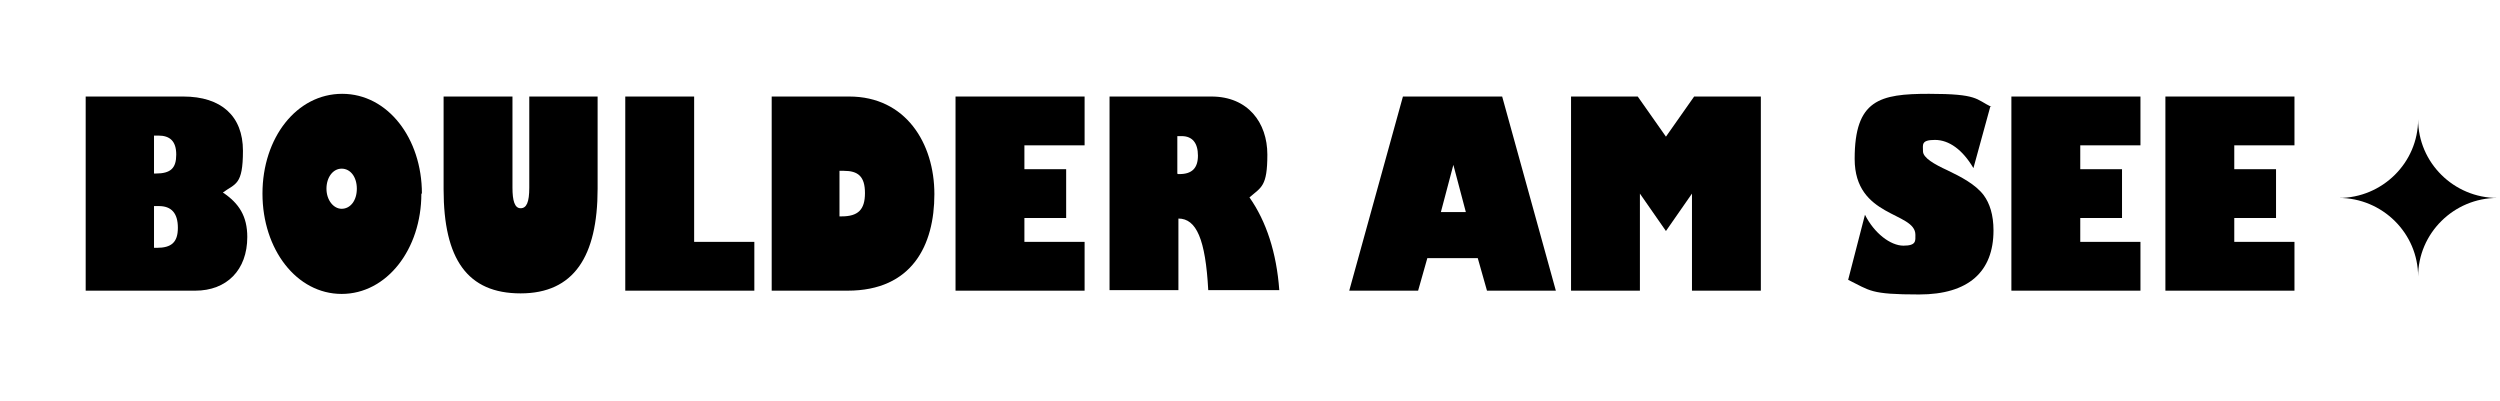
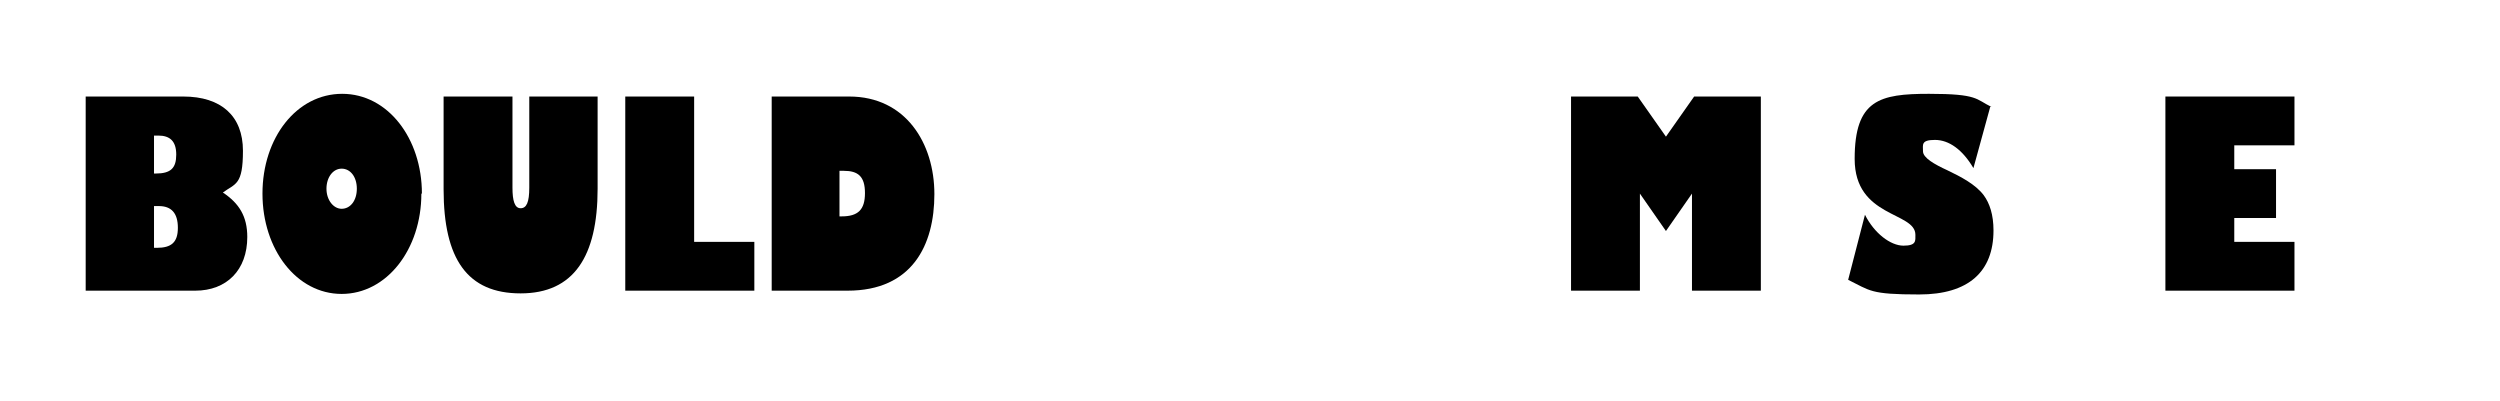
<svg xmlns="http://www.w3.org/2000/svg" id="Ebene_1" version="1.1" viewBox="0 0 461 74">
  <defs>
    <style> .st0 { isolation: isolate; } </style>
  </defs>
  <g class="st0">
    <g class="st0">
      <g class="st0">
-         <path d="M445.9,51c0-8,6.6-14.5,14.6-14.5-8,0-14.6-6.5-14.6-14.5,0,8-6.6,14.5-14.6,14.5,8,0,14.6,6.5,14.6,14.5Z" />
        <path d="M33.8,17.8c7,0,11,3.6,11,10s-1.4,6-3.7,7.7c3,2,4.5,4.4,4.5,8.2,0,6.1-3.8,9.9-9.6,9.9H15.8V17.8h18ZM28.4,32h.3c2.8,0,3.8-1,3.8-3.5s-1.2-3.5-3.3-3.5h-.8v7ZM28.4,45.7h.5c2.7,0,3.9-1,3.9-3.7s-1.2-4-3.5-4h-.9v7.7Z" />
-         <path d="M77.7,35.7c0,10.3-6.4,18.5-14.7,18.5s-14.6-8.2-14.6-18.5,6.3-18.4,14.7-18.4,14.7,8.2,14.7,18.4ZM63,38.5c1.6,0,2.8-1.5,2.8-3.7s-1.2-3.7-2.8-3.7-2.8,1.6-2.8,3.7,1.3,3.7,2.8,3.7Z" />
+         <path d="M77.7,35.7c0,10.3-6.4,18.5-14.7,18.5s-14.6-8.2-14.6-18.5,6.3-18.4,14.7-18.4,14.7,8.2,14.7,18.4M63,38.5c1.6,0,2.8-1.5,2.8-3.7s-1.2-3.7-2.8-3.7-2.8,1.6-2.8,3.7,1.3,3.7,2.8,3.7Z" />
        <path d="M110.2,17.8v17c0,12.5-4.4,19.3-14.2,19.3s-14.2-6.3-14.2-19.2v-17.1h12.7v16.8c0,2.4.4,3.8,1.5,3.8s1.6-1.1,1.6-3.8v-16.8h12.7Z" />
        <path d="M128,17.8v26.8h11.1v9h-23.8V17.8h12.7Z" />
        <path d="M156.6,17.8c10.4,0,15.7,8.6,15.7,18s-4.1,17.8-16,17.8h-14V17.8h14.3ZM154.9,39.9h.3c3,0,4.3-1.2,4.3-4.3s-1.3-4.1-3.9-4.1h-.8v8.4Z" />
-         <path d="M200,17.8v9h-11.1v4.4h7.7v9h-7.7v4.4h11.1v9h-23.8V17.8h23.8Z" />
-         <path d="M223.4,17.8c6.7,0,10.3,4.8,10.3,10.7s-1.1,6-3.3,7.9c3.1,4.4,5,10.2,5.5,17.1h-13.1c-.5-9.4-2.2-13.2-5.5-13.2h0v13.2h-12.7V17.8h18.8ZM217.2,32.1h.3c2.3,0,3.4-1.1,3.4-3.4s-1-3.6-3-3.6h-.8v6.9Z" />
-         <path d="M277,17.8l9.9,35.8h-12.7l-1.7-6h-9.3l-1.7,6h-12.7l9.9-35.8h18.1ZM265.6,39.1h4.7l-2.3-8.7h0l-2.3,8.7Z" />
        <path d="M302,17.8l5.2,7.4,5.2-7.4h12.3v35.8h-12.7v-17.9l-4.8,6.9-4.8-6.9v17.9h-12.7V17.8h12.3Z" />
        <path d="M367,19.7l-3.1,11.3c-2-3.4-4.5-5.2-7.1-5.2s-2.2.9-2.2,2.1,2.1,2.4,4.5,3.5c2.5,1.2,5.2,2.6,6.7,4.6,1.1,1.5,1.8,3.6,1.8,6.5,0,7.6-4.6,11.8-13.7,11.8s-9-.7-13.1-2.7l3.1-12c1.7,3.4,4.7,5.7,7.1,5.7s2.2-.9,2.2-2c0-4.3-11.2-3.1-11.2-14s4.6-12,13.7-12,8.6,1,11.5,2.4Z" />
-         <path d="M394.7,17.8v9h-11.1v4.4h7.7v9h-7.7v4.4h11.1v9h-23.8V17.8h23.8Z" />
        <path d="M423.1,17.8v9h-11.1v4.4h7.7v9h-7.7v4.4h11.1v9h-23.8V17.8h23.8Z" />
      </g>
    </g>
  </g>
</svg>